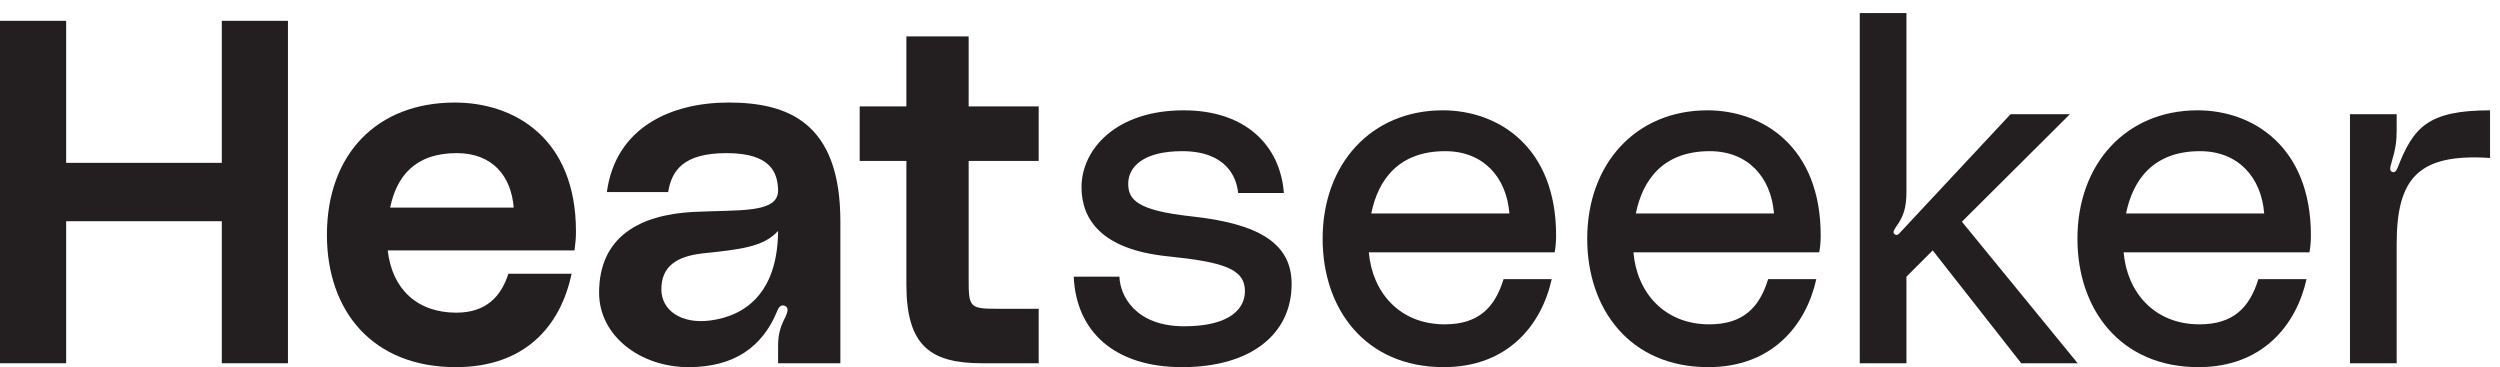
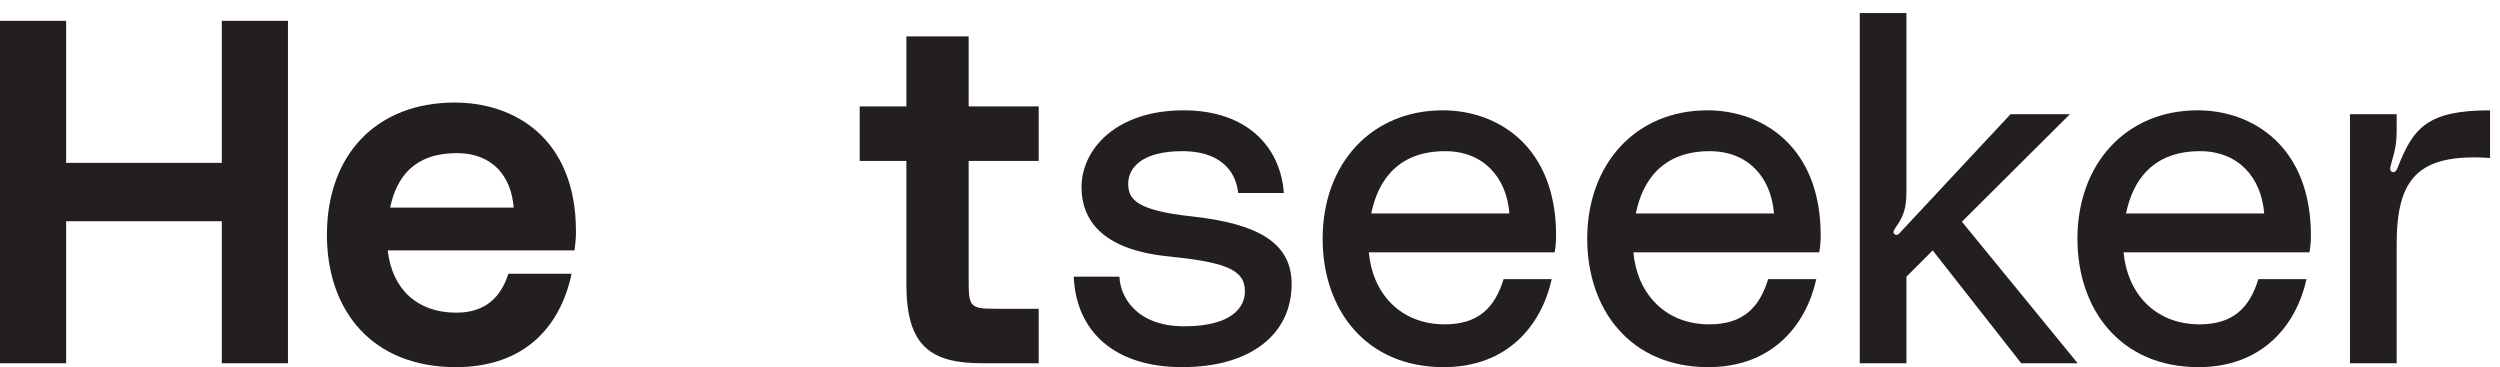
<svg xmlns="http://www.w3.org/2000/svg" width="177" height="26" viewBox="0 0 177 26" fill="none">
  <g id="Group 1">
    <path id="Vector" d="M169.408 12.184C169.581 12.219 169.684 12.046 169.752 11.874C170.855 9.05 171.853 7.811 176.296 7.811V11.185C171.165 10.841 169.684 12.666 169.684 17.281V25.718H166.378V8.086H169.684V9.257C169.684 9.98 169.615 10.531 169.305 11.564C169.236 11.84 169.133 12.115 169.408 12.184Z" fill="#231F20" />
    <path id="Vector_2" d="M163.612 16.661C163.612 17.143 163.577 17.488 163.509 17.866H150.353C150.594 20.69 152.522 22.963 155.725 22.963C158.102 22.963 159.272 21.792 159.892 19.761H163.302C162.578 23.032 160.168 25.994 155.656 25.994C150.112 25.994 147.082 21.896 147.082 16.902C147.082 11.599 150.525 7.811 155.588 7.811C159.514 7.811 163.612 10.393 163.612 16.661ZM150.525 15.111H160.305C160.099 12.528 158.446 10.703 155.76 10.703C152.454 10.703 151.008 12.735 150.525 15.111Z" fill="#231F20" />
    <path id="Vector_3" d="M147.099 25.718H143.104L136.836 17.729L134.977 19.588V25.718H131.671V0.923H134.977V13.527C134.977 14.733 134.77 15.318 134.254 16.041C134.15 16.213 133.944 16.455 134.15 16.592C134.357 16.73 134.495 16.489 134.632 16.351L142.346 8.086H146.548L138.903 15.697L147.099 25.718Z" fill="#231F20" />
    <path id="Vector_4" d="M128.905 16.661C128.905 17.143 128.87 17.488 128.801 17.866H115.646C115.887 20.69 117.815 22.963 121.018 22.963C123.395 22.963 124.565 21.792 125.185 19.761H128.595C127.871 23.032 125.461 25.994 120.949 25.994C115.405 25.994 112.375 21.896 112.375 16.902C112.375 11.599 115.818 7.811 120.881 7.811C124.806 7.811 128.905 10.393 128.905 16.661ZM115.818 15.111H125.598C125.392 12.528 123.739 10.703 121.053 10.703C117.747 10.703 116.3 12.735 115.818 15.111Z" fill="#231F20" />
    <path id="Vector_5" d="M110.172 16.661C110.172 17.143 110.138 17.488 110.069 17.866H96.914C97.155 20.69 99.083 22.963 102.286 22.963C104.662 22.963 105.833 21.792 106.453 19.761H109.862C109.139 23.032 106.729 25.994 102.217 25.994C96.672 25.994 93.642 21.896 93.642 16.902C93.642 11.599 97.086 7.811 102.149 7.811C106.074 7.811 110.172 10.393 110.172 16.661ZM97.086 15.111H106.866C106.66 12.528 105.007 10.703 102.321 10.703C99.015 10.703 97.568 12.735 97.086 15.111Z" fill="#231F20" />
    <path id="Vector_6" d="M76.02 19.588H79.257C79.291 20.931 80.393 23.101 83.837 23.101C87.212 23.101 88.141 21.758 88.141 20.622C88.141 19.037 86.661 18.555 82.632 18.142C78.017 17.66 76.571 15.559 76.571 13.252C76.571 10.6 78.981 7.811 83.802 7.811C88.245 7.811 90.655 10.359 90.897 13.665H87.66C87.556 12.528 86.798 10.703 83.699 10.703C80.91 10.703 79.877 11.84 79.877 13.011C79.877 14.147 80.531 14.905 84.354 15.318C89.106 15.835 91.448 17.212 91.448 20.105C91.448 23.686 88.521 25.994 83.699 25.994C78.912 25.994 76.192 23.48 76.02 19.588Z" fill="#231F20" />
    <path id="Vector_7" d="M73.54 11.392H68.581V19.692C68.581 21.689 68.615 21.861 70.475 21.861H73.54V25.718H69.545C65.895 25.718 64.172 24.513 64.172 20.14V11.392H60.866V7.535H64.172V2.576H68.581V7.535H73.54V11.392Z" fill="#231F20" />
-     <path id="Vector_8" d="M42.416 20.725C42.416 16.696 45.378 15.215 49.029 15.008C52.266 14.836 55.124 15.146 55.089 13.459C55.055 12.219 54.573 10.841 51.439 10.841C48.339 10.841 47.548 12.116 47.306 13.596H42.967C43.587 9.016 47.513 7.26 51.577 7.26C55.744 7.26 59.498 8.637 59.498 15.662V25.718H55.089V24.444C55.089 23.618 55.296 23.032 55.606 22.447C55.744 22.137 55.882 21.793 55.572 21.655C55.227 21.517 55.089 21.861 55.021 22.034C53.988 24.547 51.99 25.994 48.753 25.994C45.343 25.994 42.416 23.79 42.416 20.725ZM55.089 16.351C54.056 17.488 52.403 17.66 49.786 17.936C47.892 18.142 46.825 18.865 46.825 20.484C46.825 21.999 48.271 22.963 50.302 22.688C52.645 22.378 55.055 20.863 55.089 16.351Z" fill="#231F20" />
    <path id="Vector_9" d="M40.778 16.386C40.778 16.868 40.744 17.212 40.675 17.729H27.451C27.761 20.484 29.552 22.137 32.306 22.137C34.407 22.137 35.475 21 35.992 19.382H40.468C39.676 23.136 37.128 25.994 32.272 25.994C26.383 25.994 23.146 22.034 23.146 16.627C23.146 10.945 26.659 7.26 32.203 7.26C36.405 7.26 40.778 9.774 40.778 16.386ZM27.623 14.698H36.37C36.198 12.494 34.889 10.841 32.341 10.841C29.345 10.841 28.071 12.529 27.623 14.698Z" fill="#231F20" />
    <path id="Vector_10" d="M15.704 1.474H20.387V25.718H15.704V15.662H4.684V25.718H0V1.474H4.684V11.53H15.704V1.474Z" fill="#231F20" />
  </g>
</svg>